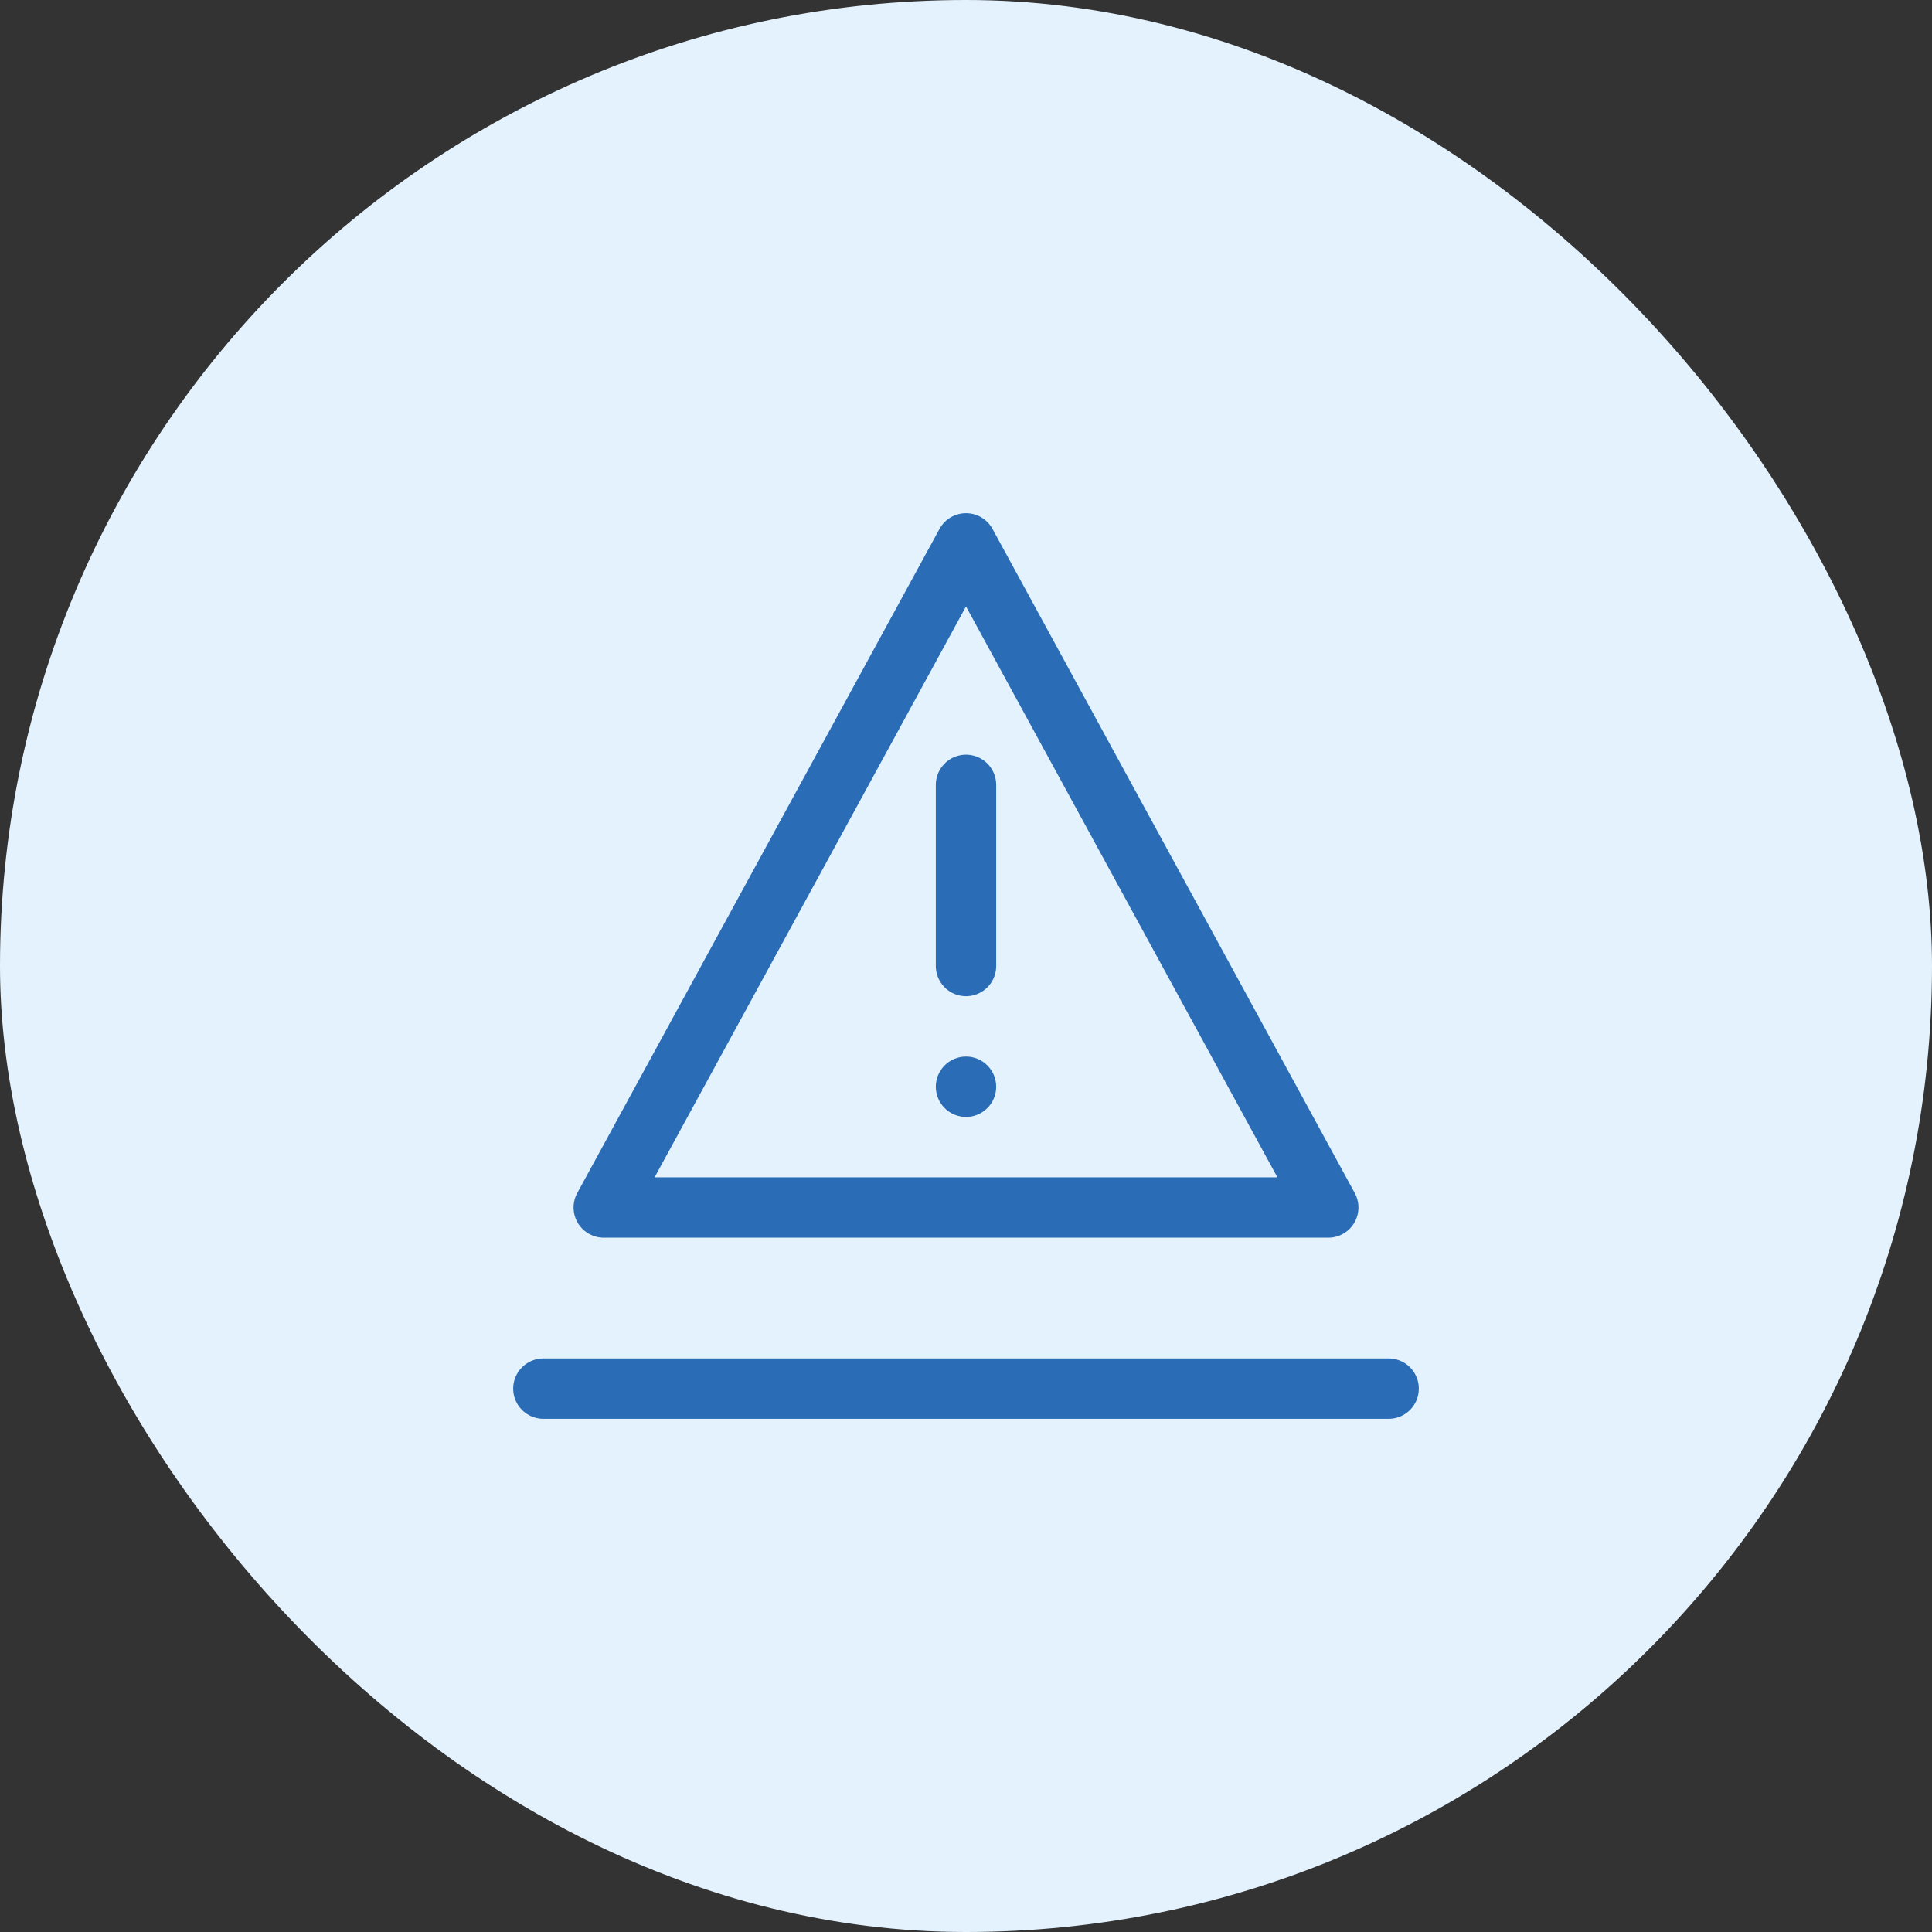
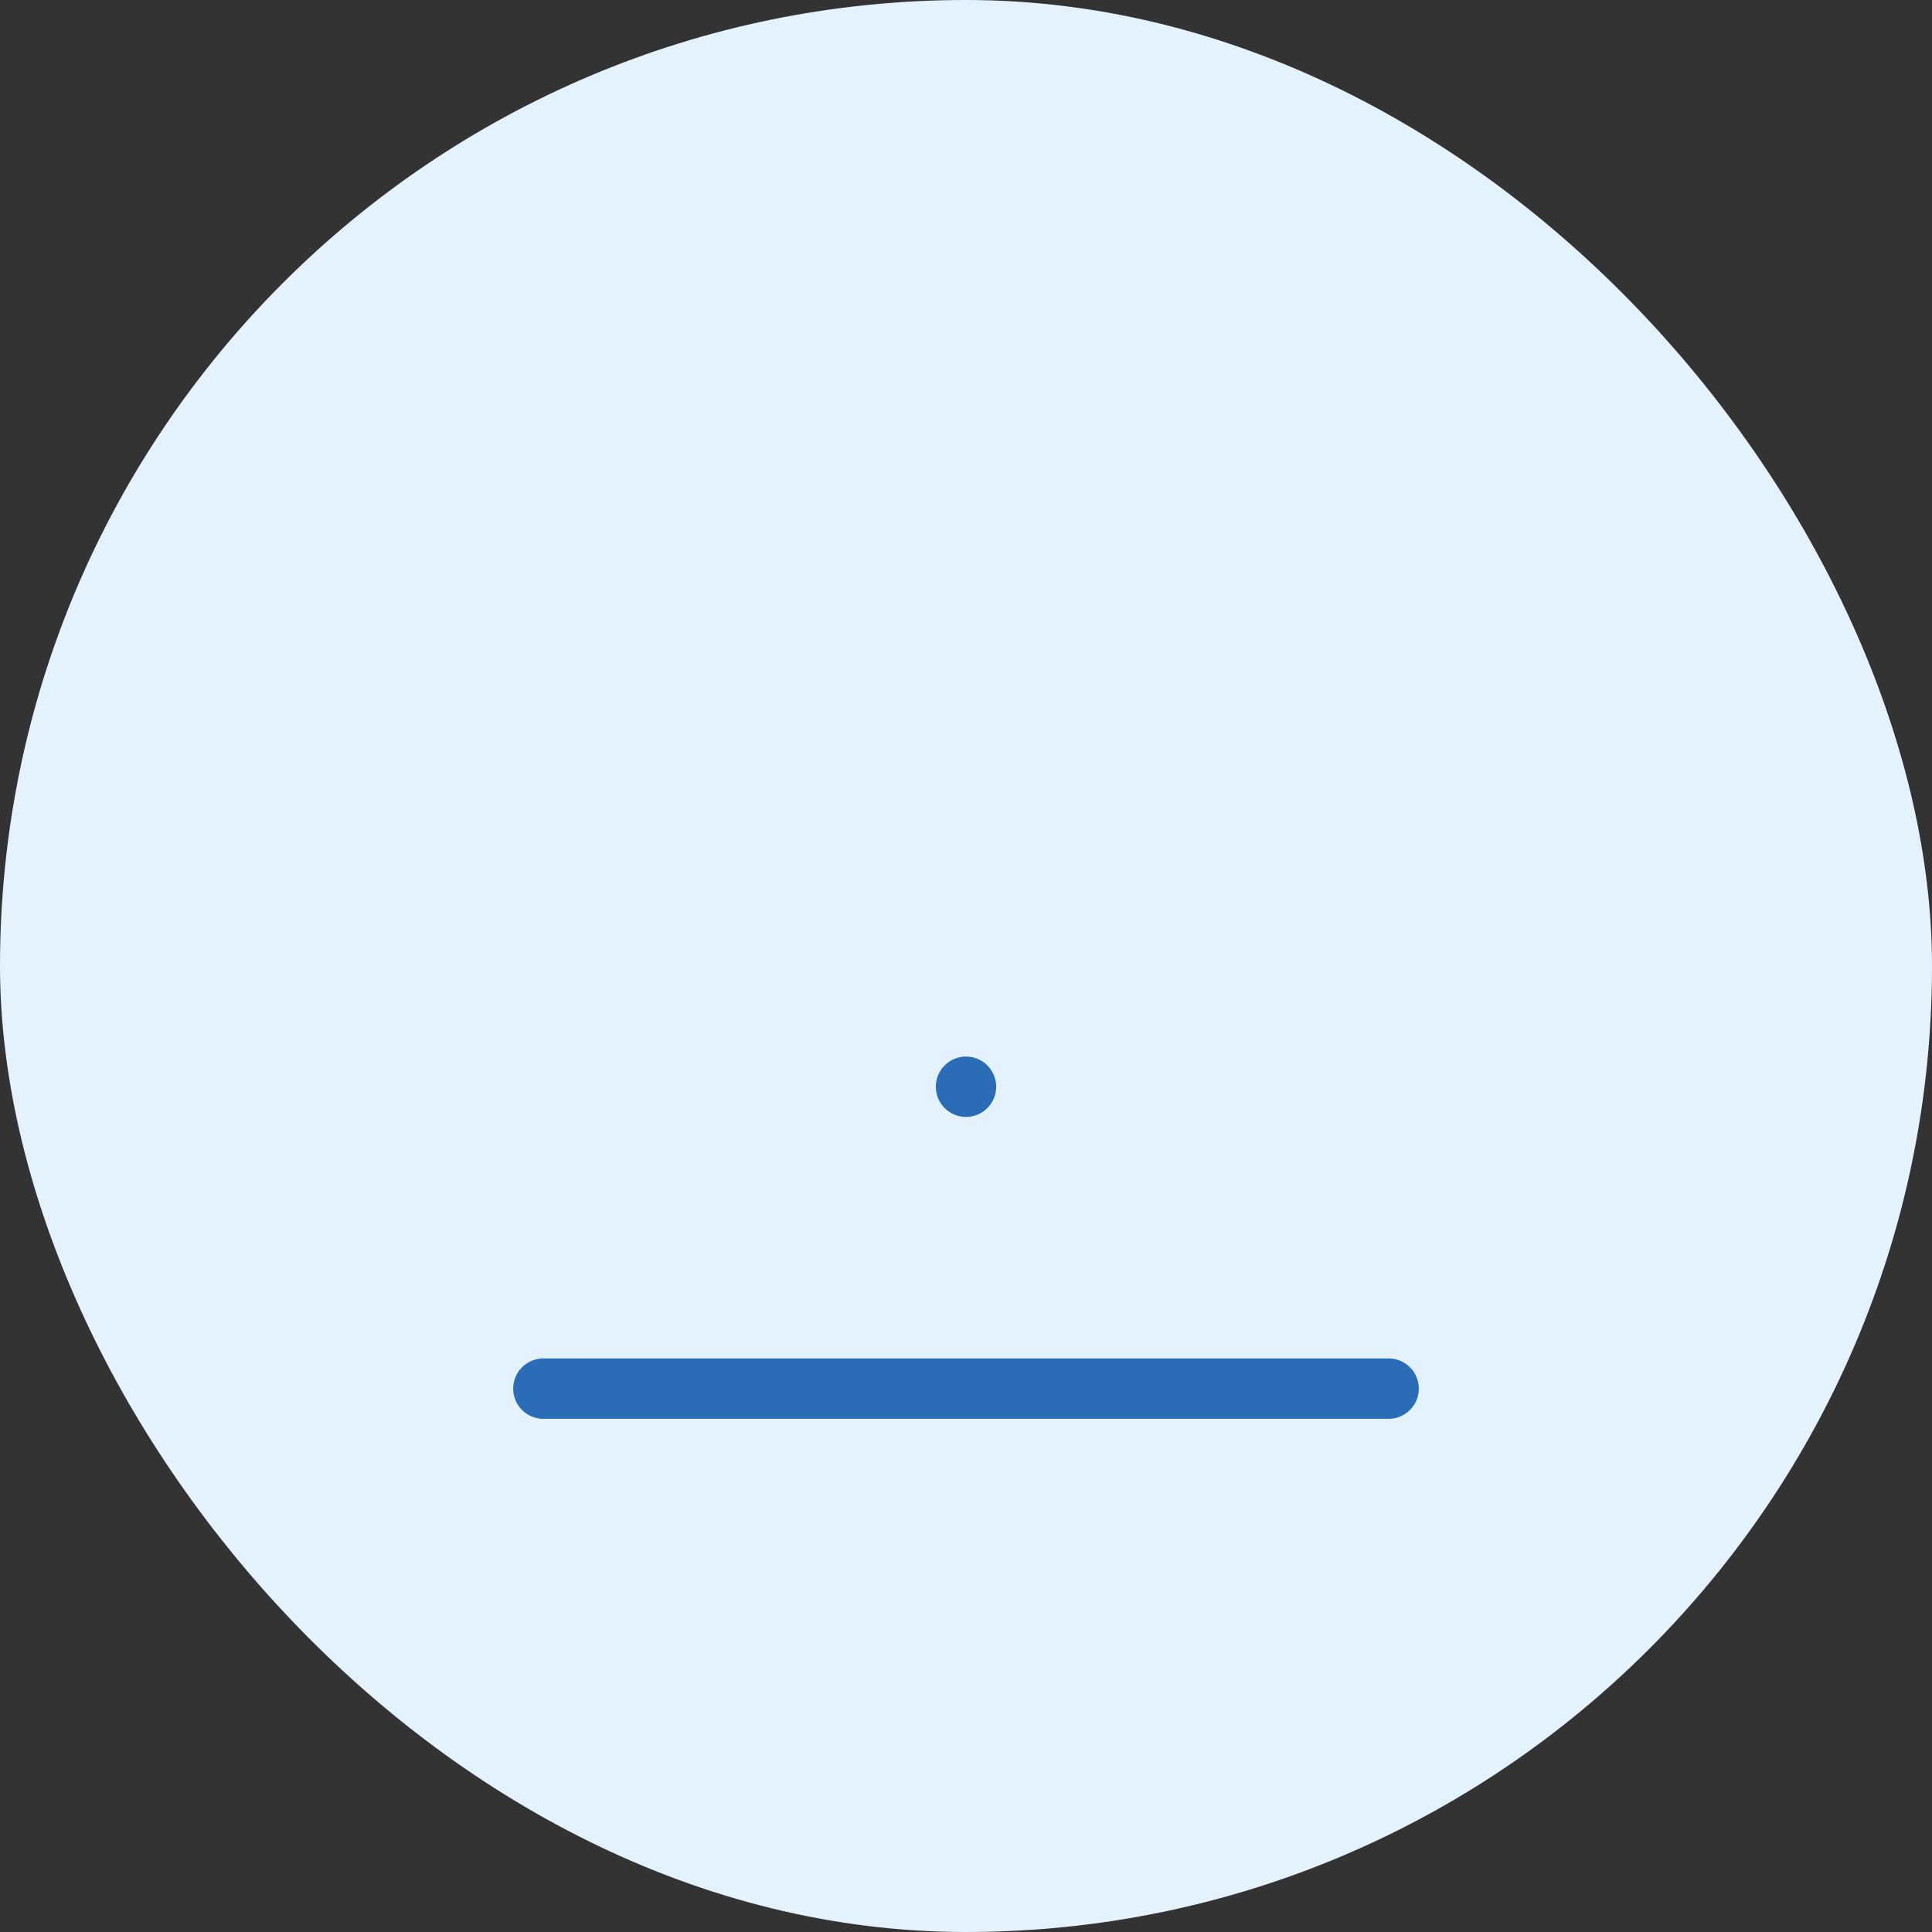
<svg xmlns="http://www.w3.org/2000/svg" width="64" height="64" viewBox="0 0 64 64" fill="none">
  <rect x="0" y="0" width="64" height="64" fill="#333333" stroke="none" />
  <rect width="64" height="64" rx="32" fill="#E3F2FD" />
-   <path d="M32 18L44 40H20L32 18Z" stroke="#2A6DB6" stroke-width="2" stroke-linejoin="round" />
-   <path d="M32 32V26" stroke="#2A6DB6" stroke-width="2" stroke-linecap="round" />
  <circle cx="32" cy="36" r="1" fill="#2A6DB6" />
  <path d="M18 46H46" stroke="#2A6DB6" stroke-width="2" stroke-linecap="round" />
</svg>